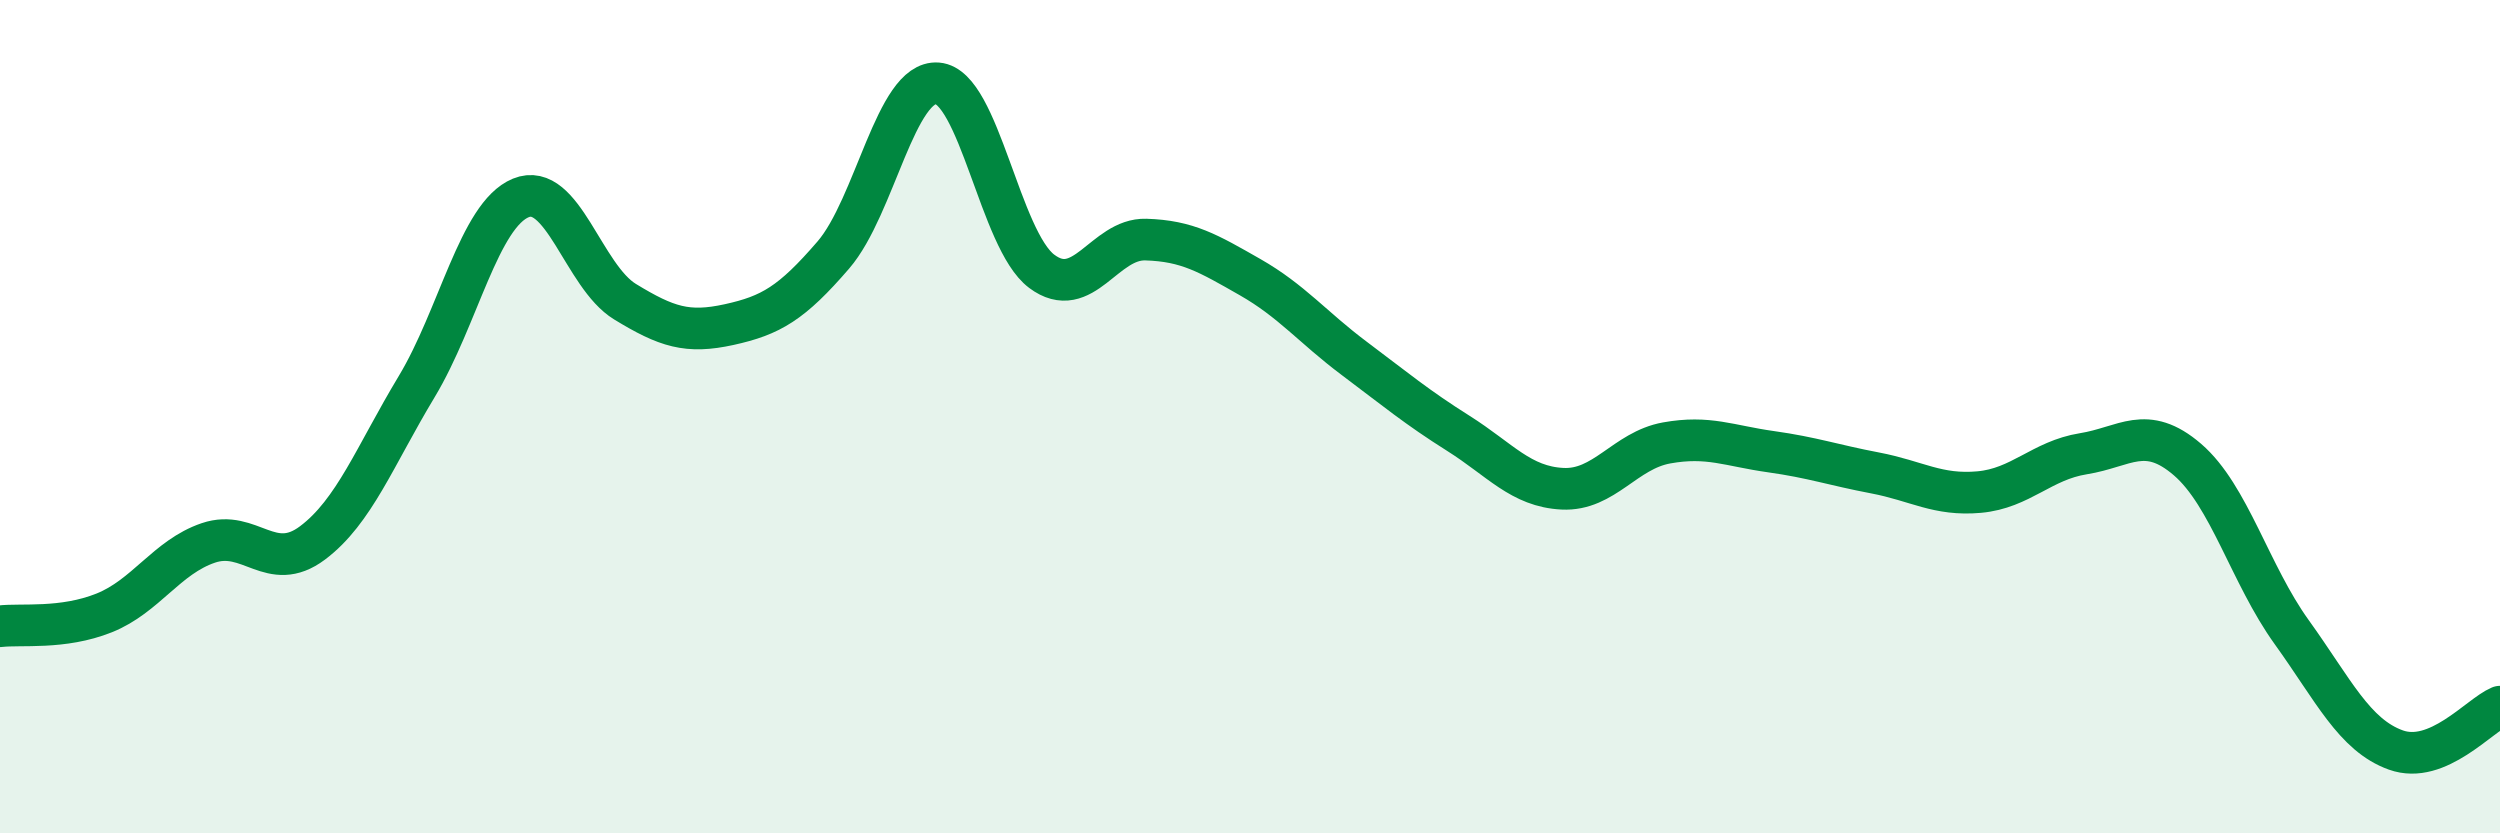
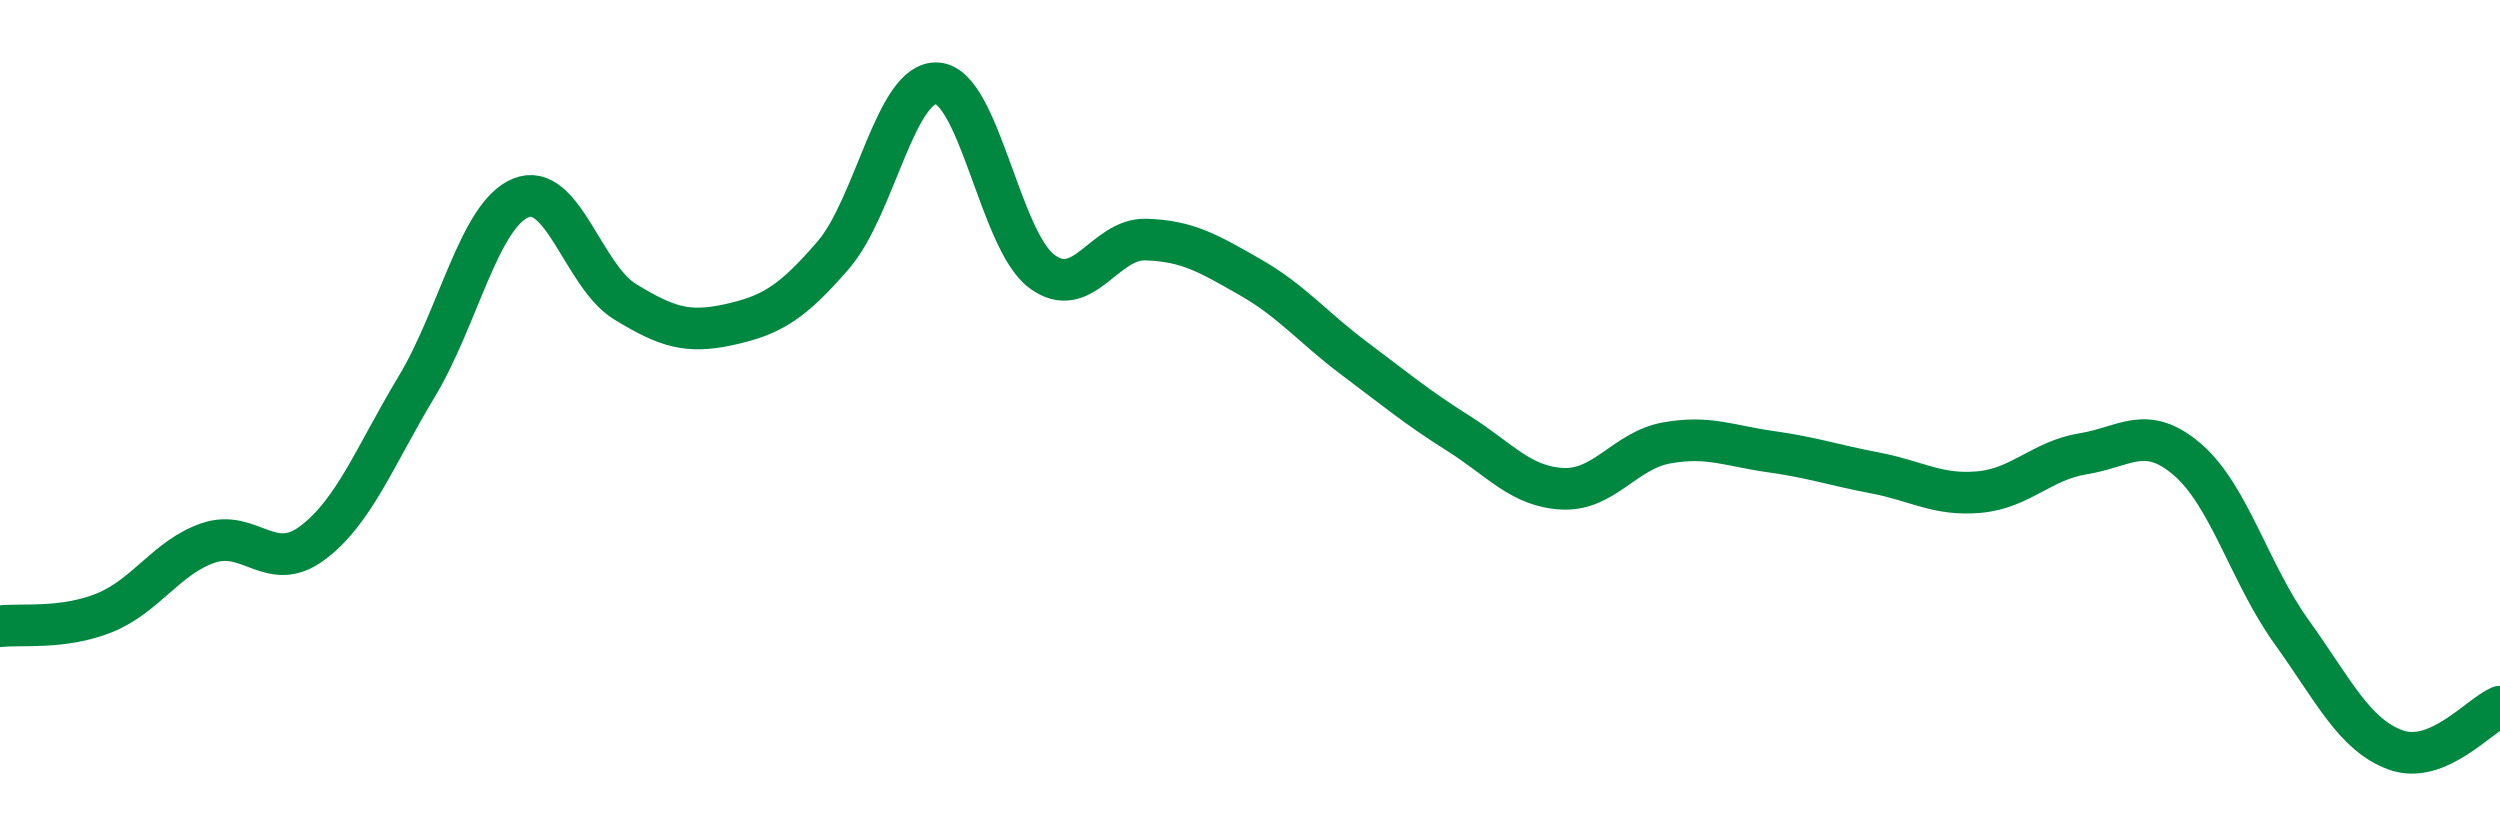
<svg xmlns="http://www.w3.org/2000/svg" width="60" height="20" viewBox="0 0 60 20">
-   <path d="M 0,15.03 C 0.5,14.97 1.5,15.11 2.5,14.71 C 3.5,14.31 4,13.37 5,13.03 C 6,12.69 6.5,13.78 7.5,13.03 C 8.5,12.28 9,10.94 10,9.28 C 11,7.62 11.5,5.16 12.5,4.75 C 13.5,4.34 14,6.63 15,7.24 C 16,7.85 16.5,8.01 17.5,7.79 C 18.5,7.57 19,7.28 20,6.12 C 21,4.96 21.5,1.92 22.5,2 C 23.5,2.08 24,5.76 25,6.51 C 26,7.26 26.5,5.72 27.5,5.75 C 28.5,5.78 29,6.08 30,6.65 C 31,7.22 31.5,7.85 32.5,8.6 C 33.5,9.35 34,9.77 35,10.4 C 36,11.03 36.5,11.68 37.5,11.73 C 38.5,11.78 39,10.81 40,10.63 C 41,10.45 41.5,10.7 42.5,10.84 C 43.5,10.98 44,11.16 45,11.35 C 46,11.54 46.5,11.9 47.5,11.81 C 48.5,11.72 49,11.05 50,10.89 C 51,10.73 51.5,10.17 52.5,11.03 C 53.5,11.89 54,13.78 55,15.17 C 56,16.56 56.5,17.64 57.5,18 C 58.5,18.36 59.5,17.17 60,16.96L60 20L0 20Z" fill="#008740" opacity="0.1" stroke-linecap="round" stroke-linejoin="round" />
  <path d="M 0,15.03 C 0.5,14.97 1.5,15.11 2.5,14.71 C 3.5,14.31 4,13.37 5,13.03 C 6,12.69 6.5,13.78 7.5,13.03 C 8.5,12.28 9,10.94 10,9.28 C 11,7.62 11.5,5.16 12.5,4.75 C 13.5,4.34 14,6.63 15,7.24 C 16,7.85 16.5,8.01 17.5,7.79 C 18.5,7.57 19,7.28 20,6.12 C 21,4.96 21.5,1.92 22.5,2 C 23.5,2.08 24,5.76 25,6.51 C 26,7.26 26.5,5.72 27.5,5.75 C 28.5,5.78 29,6.08 30,6.65 C 31,7.22 31.5,7.85 32.5,8.6 C 33.5,9.35 34,9.77 35,10.4 C 36,11.03 36.5,11.68 37.5,11.73 C 38.5,11.78 39,10.81 40,10.63 C 41,10.45 41.5,10.7 42.5,10.84 C 43.5,10.98 44,11.16 45,11.35 C 46,11.54 46.5,11.9 47.5,11.81 C 48.5,11.72 49,11.05 50,10.89 C 51,10.73 51.5,10.17 52.5,11.03 C 53.5,11.89 54,13.78 55,15.17 C 56,16.56 56.5,17.64 57.5,18 C 58.5,18.36 59.5,17.17 60,16.96" stroke="#008740" stroke-width="1" fill="none" stroke-linecap="round" stroke-linejoin="round" />
</svg>